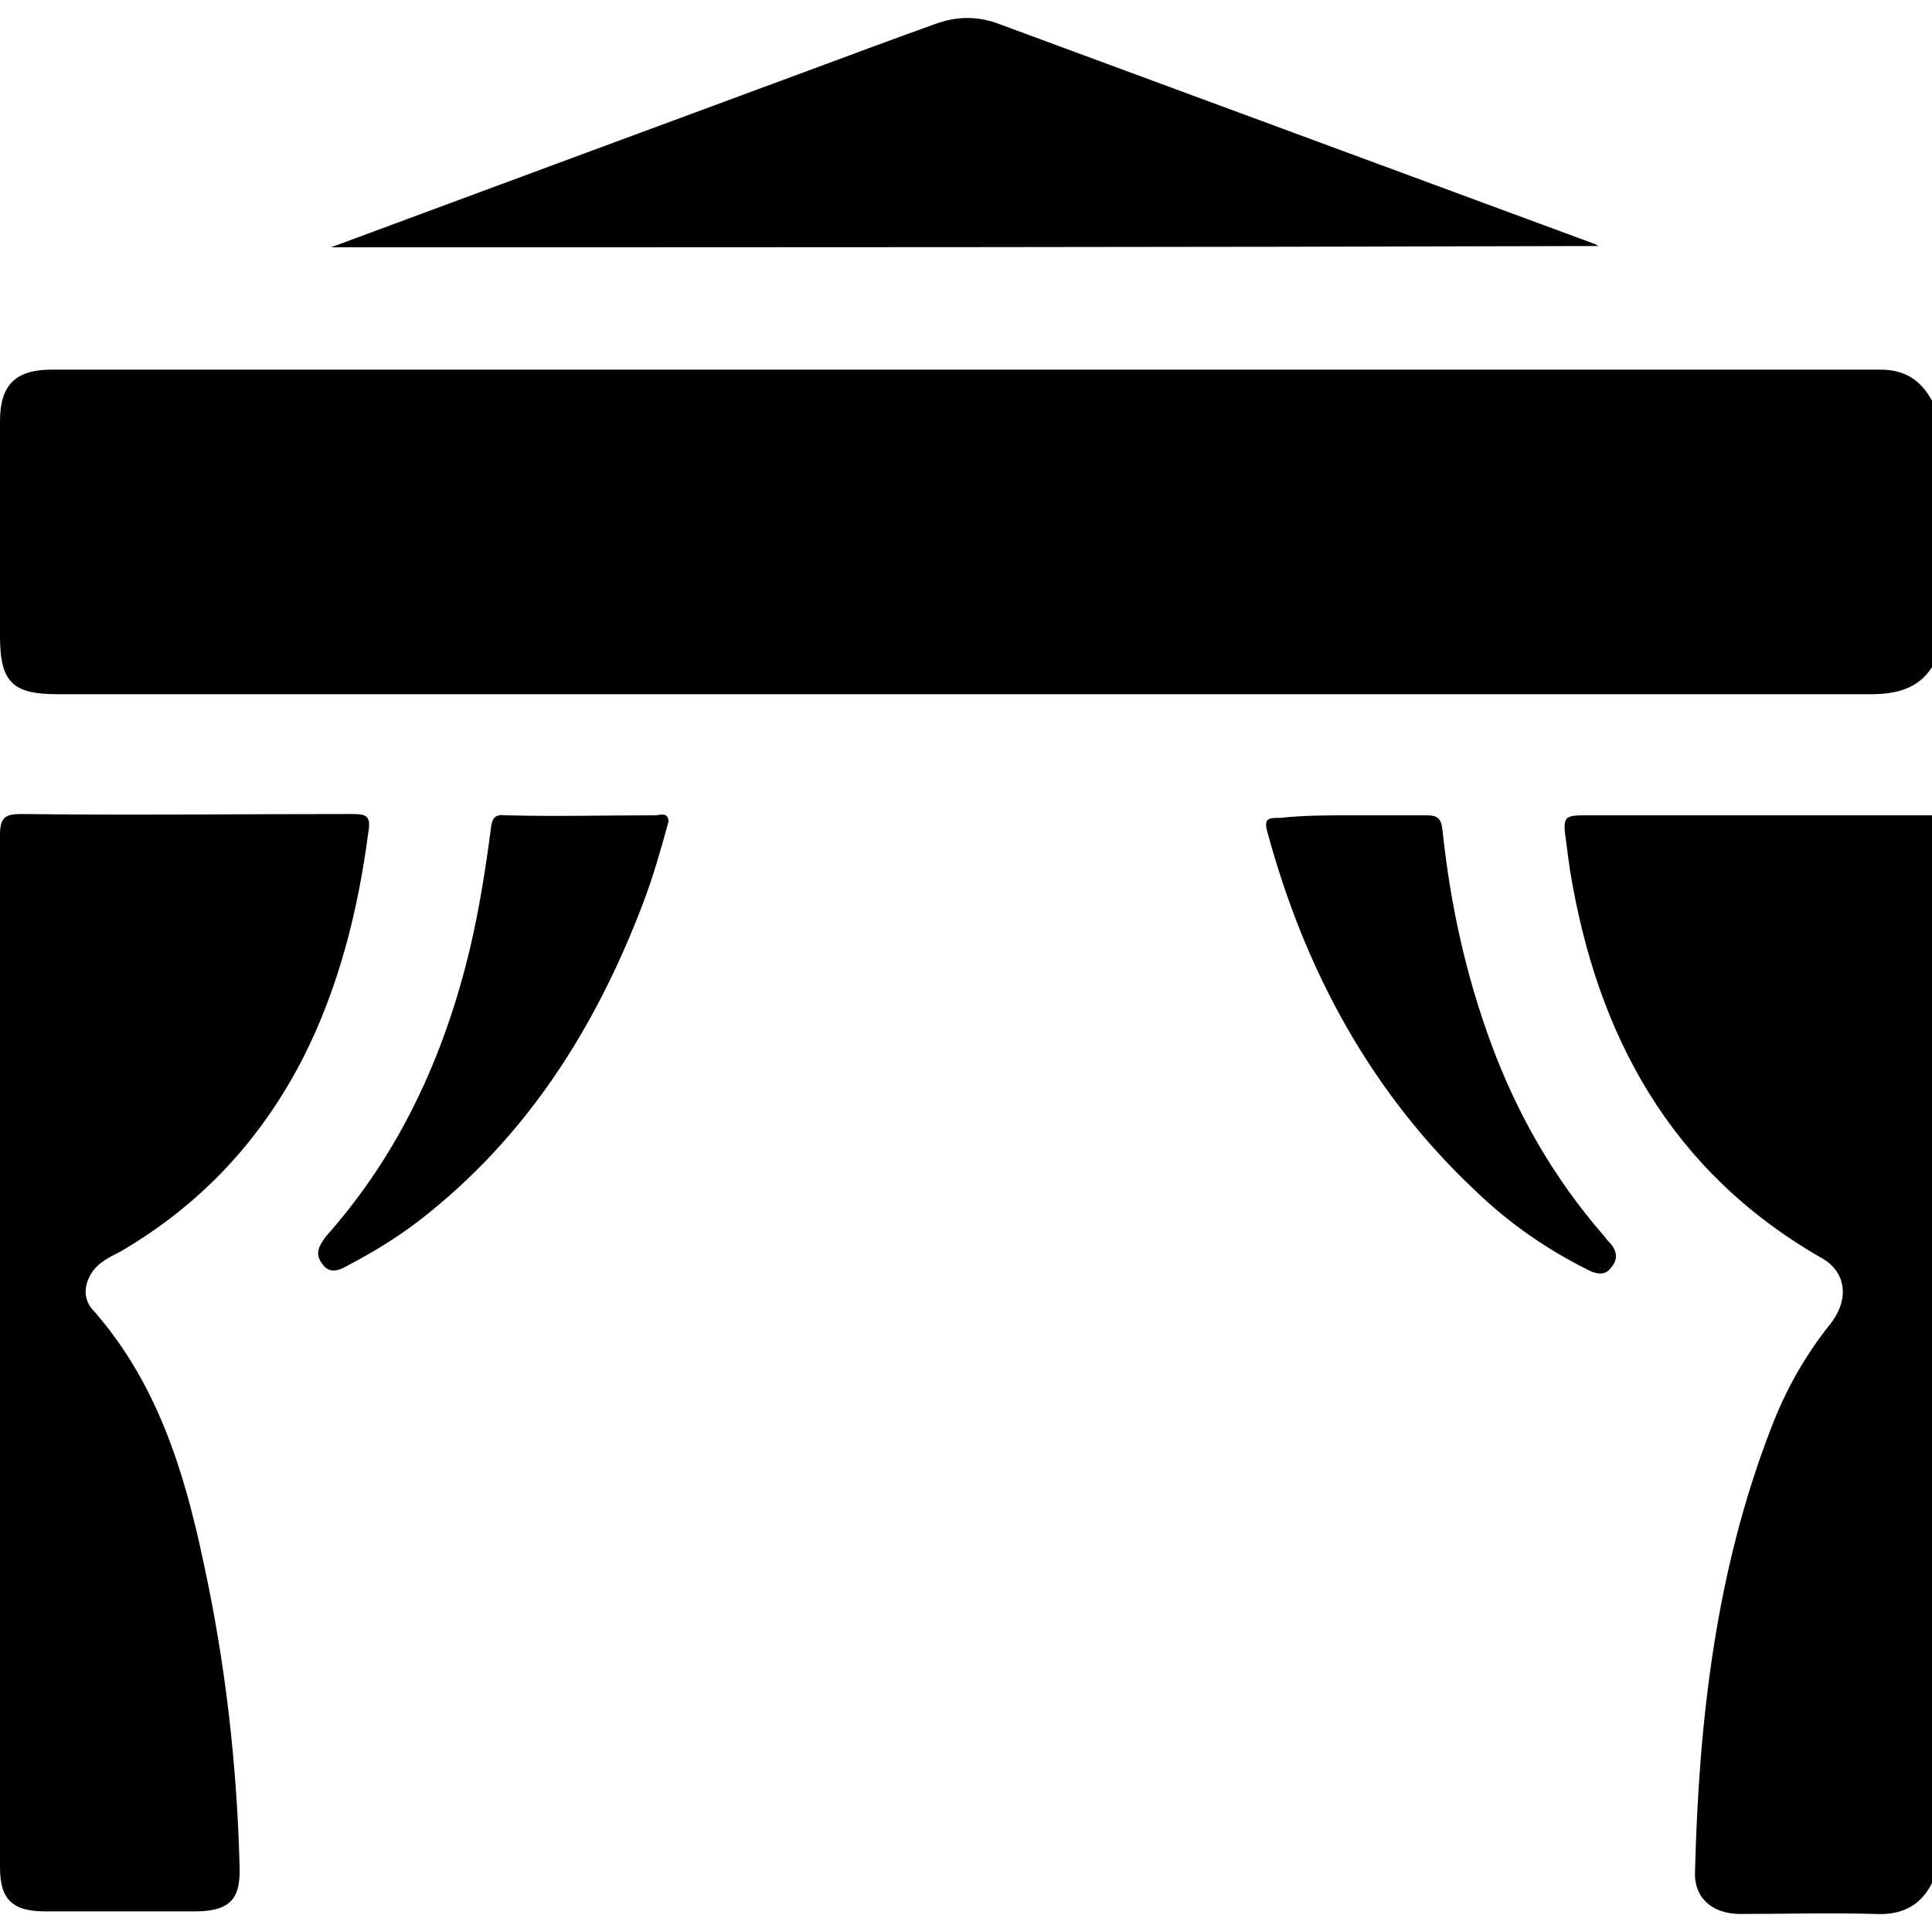
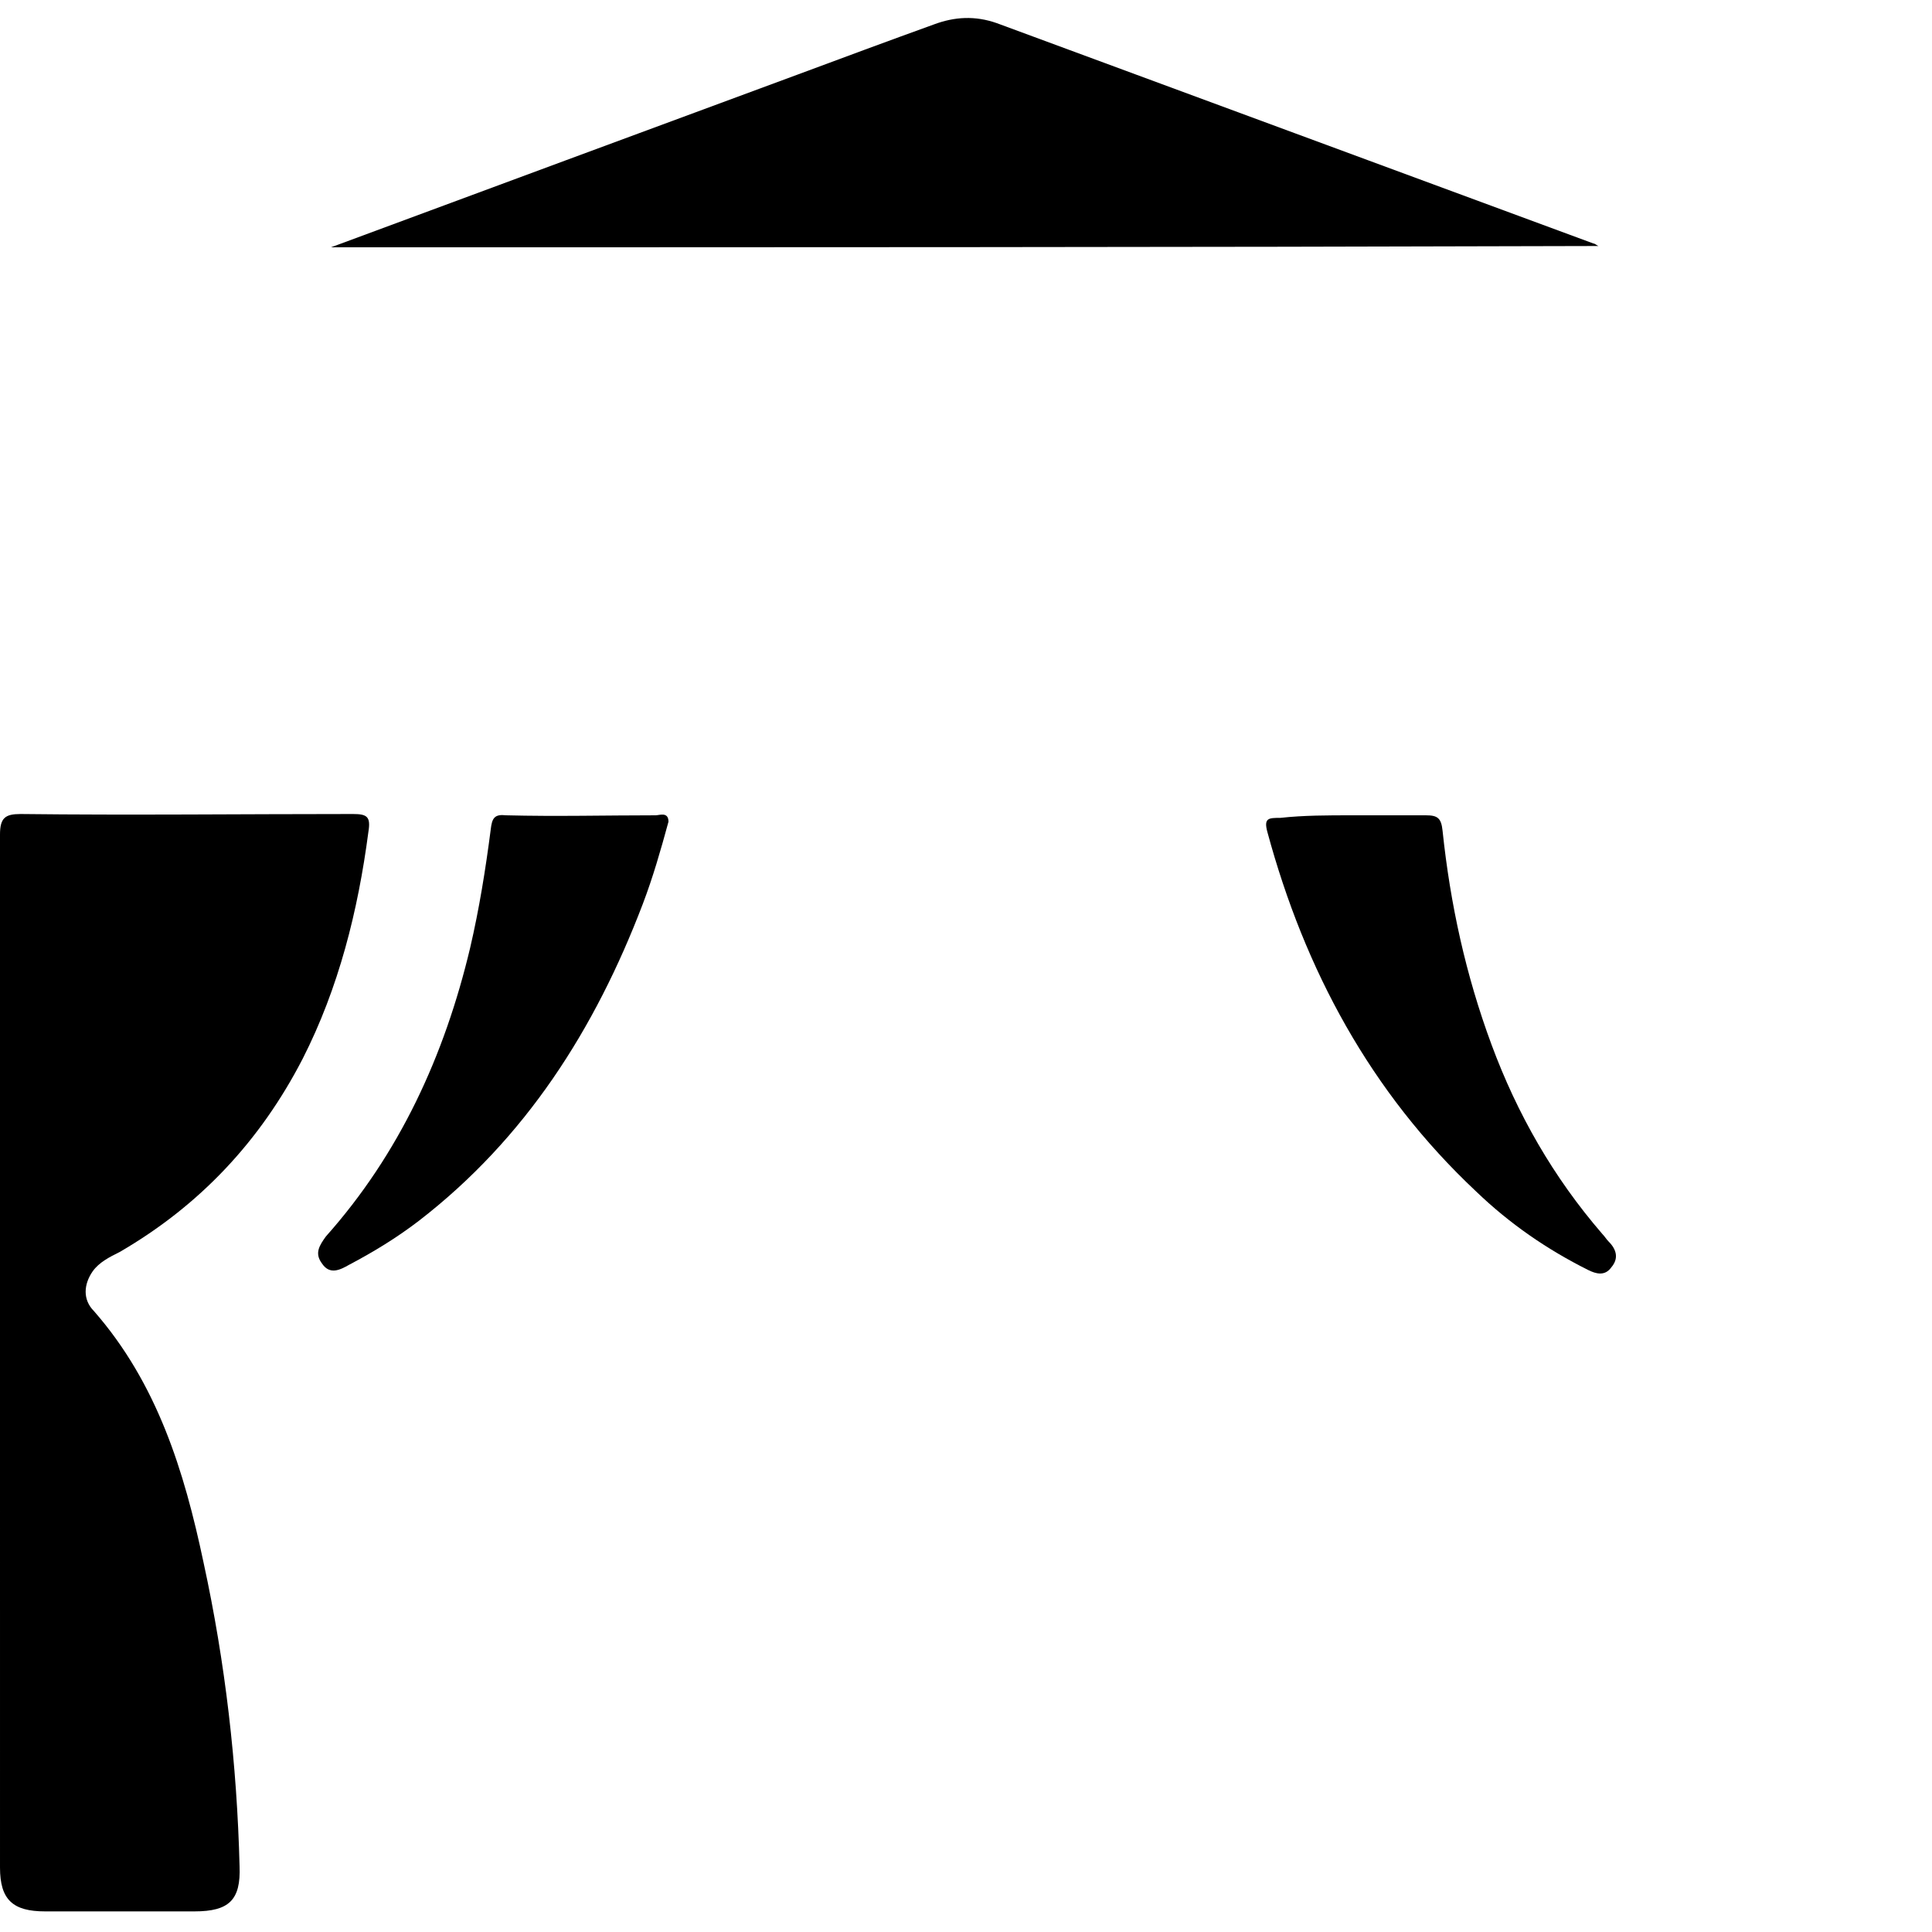
<svg xmlns="http://www.w3.org/2000/svg" version="1.1" id="Capa_1" x="0px" y="0px" viewBox="0 0 150 150" style="enable-background:new 0 0 150 150;" xml:space="preserve">
  <g>
-     <path d="M150,51.8c-1.1,1.7-2.8,2.1-4.8,2.1c-46.9,0-93.8,0-140.7,0C1,53.9,0,53,0,49.4c0-5.6,0-11.1,0-16.7c0-2.8,1.2-4,4-4   c47.3,0,94.7,0,142,0c1.9,0,3.1,0.8,4,2.4C150,38,150,44.9,150,51.8z" />
-     <path d="M150,146.2c-0.9,1.8-2.4,2.5-4.4,2.4c-3.5-0.1-7,0-10.5,0c-2.2,0-3.6-1.3-3.5-3.3c0.3-11.7,1.6-23.3,5.9-34.4   c1.1-2.9,2.6-5.6,4.6-8.1c1.5-1.9,1.3-4.1-0.8-5.2c-11.6-6.7-17.3-17.2-19.4-30c-0.1-0.7-0.2-1.4-0.3-2.2c-0.3-2.1-0.2-2.1,1.8-2.1   c8.9,0,17.8,0,26.6,0C150,90.9,150,118.5,150,146.2z" />
    <path d="M0,104.9c0-13.4,0-26.8,0-40.1c0-1.3,0.4-1.6,1.6-1.6c8.6,0.1,17.2,0,25.8,0c1.1,0,1.4,0.2,1.2,1.4   c-0.8,6.1-2.3,12.1-5.1,17.6c-3.3,6.4-8,11.4-14.2,15c-0.8,0.4-1.6,0.8-2.1,1.5c-0.7,1-0.8,2.2,0.1,3.1c4.9,5.6,7,12.4,8.5,19.5   c1.7,7.8,2.6,15.7,2.8,23.6c0.1,2.6-0.8,3.5-3.5,3.5c-3.9,0-7.7,0-11.6,0c-2.5,0-3.5-0.9-3.5-3.4C0,131.7,0,118.3,0,104.9z" />
    <path d="M25.7,19.2c12.4-4.6,24.3-9,36.2-13.4c3.5-1.3,7-2.6,10.6-3.9c1.6-0.6,3.2-0.7,4.9-0.1c15.4,5.7,30.9,11.4,46.3,17.1   c0.1,0,0.2,0.1,0.4,0.2C91.3,19.2,58.7,19.2,25.7,19.2z" />
    <path d="M51.9,63.8c-0.6,2.2-1.2,4.3-2,6.4c-3.7,9.7-9.1,18.2-17.4,24.6c-1.7,1.3-3.5,2.4-5.4,3.4c-0.7,0.4-1.5,0.8-2.1-0.1   c-0.6-0.8-0.2-1.4,0.3-2.1C31,89.6,34.5,82,36.5,73.6c0.7-3,1.2-6.1,1.6-9.2c0.1-0.9,0.3-1.2,1.2-1.1c3.9,0.1,7.7,0,11.6,0   C51.2,63.3,51.9,63,51.9,63.8z" />
    <path d="M105,63.3c1.9,0,3.8,0,5.7,0c0.9,0,1.2,0.2,1.3,1.2c0.6,5.7,1.8,11.2,3.8,16.6c2,5.4,4.8,10.3,8.6,14.7   c0.2,0.2,0.3,0.4,0.5,0.6c0.6,0.6,0.8,1.3,0.2,2c-0.5,0.7-1.2,0.5-1.8,0.2c-3.2-1.6-6.1-3.6-8.7-6.1c-8.2-7.7-13.3-17.2-16.2-27.9   c-0.3-1.1,0.1-1.1,1-1.1C101.2,63.3,103.1,63.3,105,63.3z" />
  </g>
</svg>